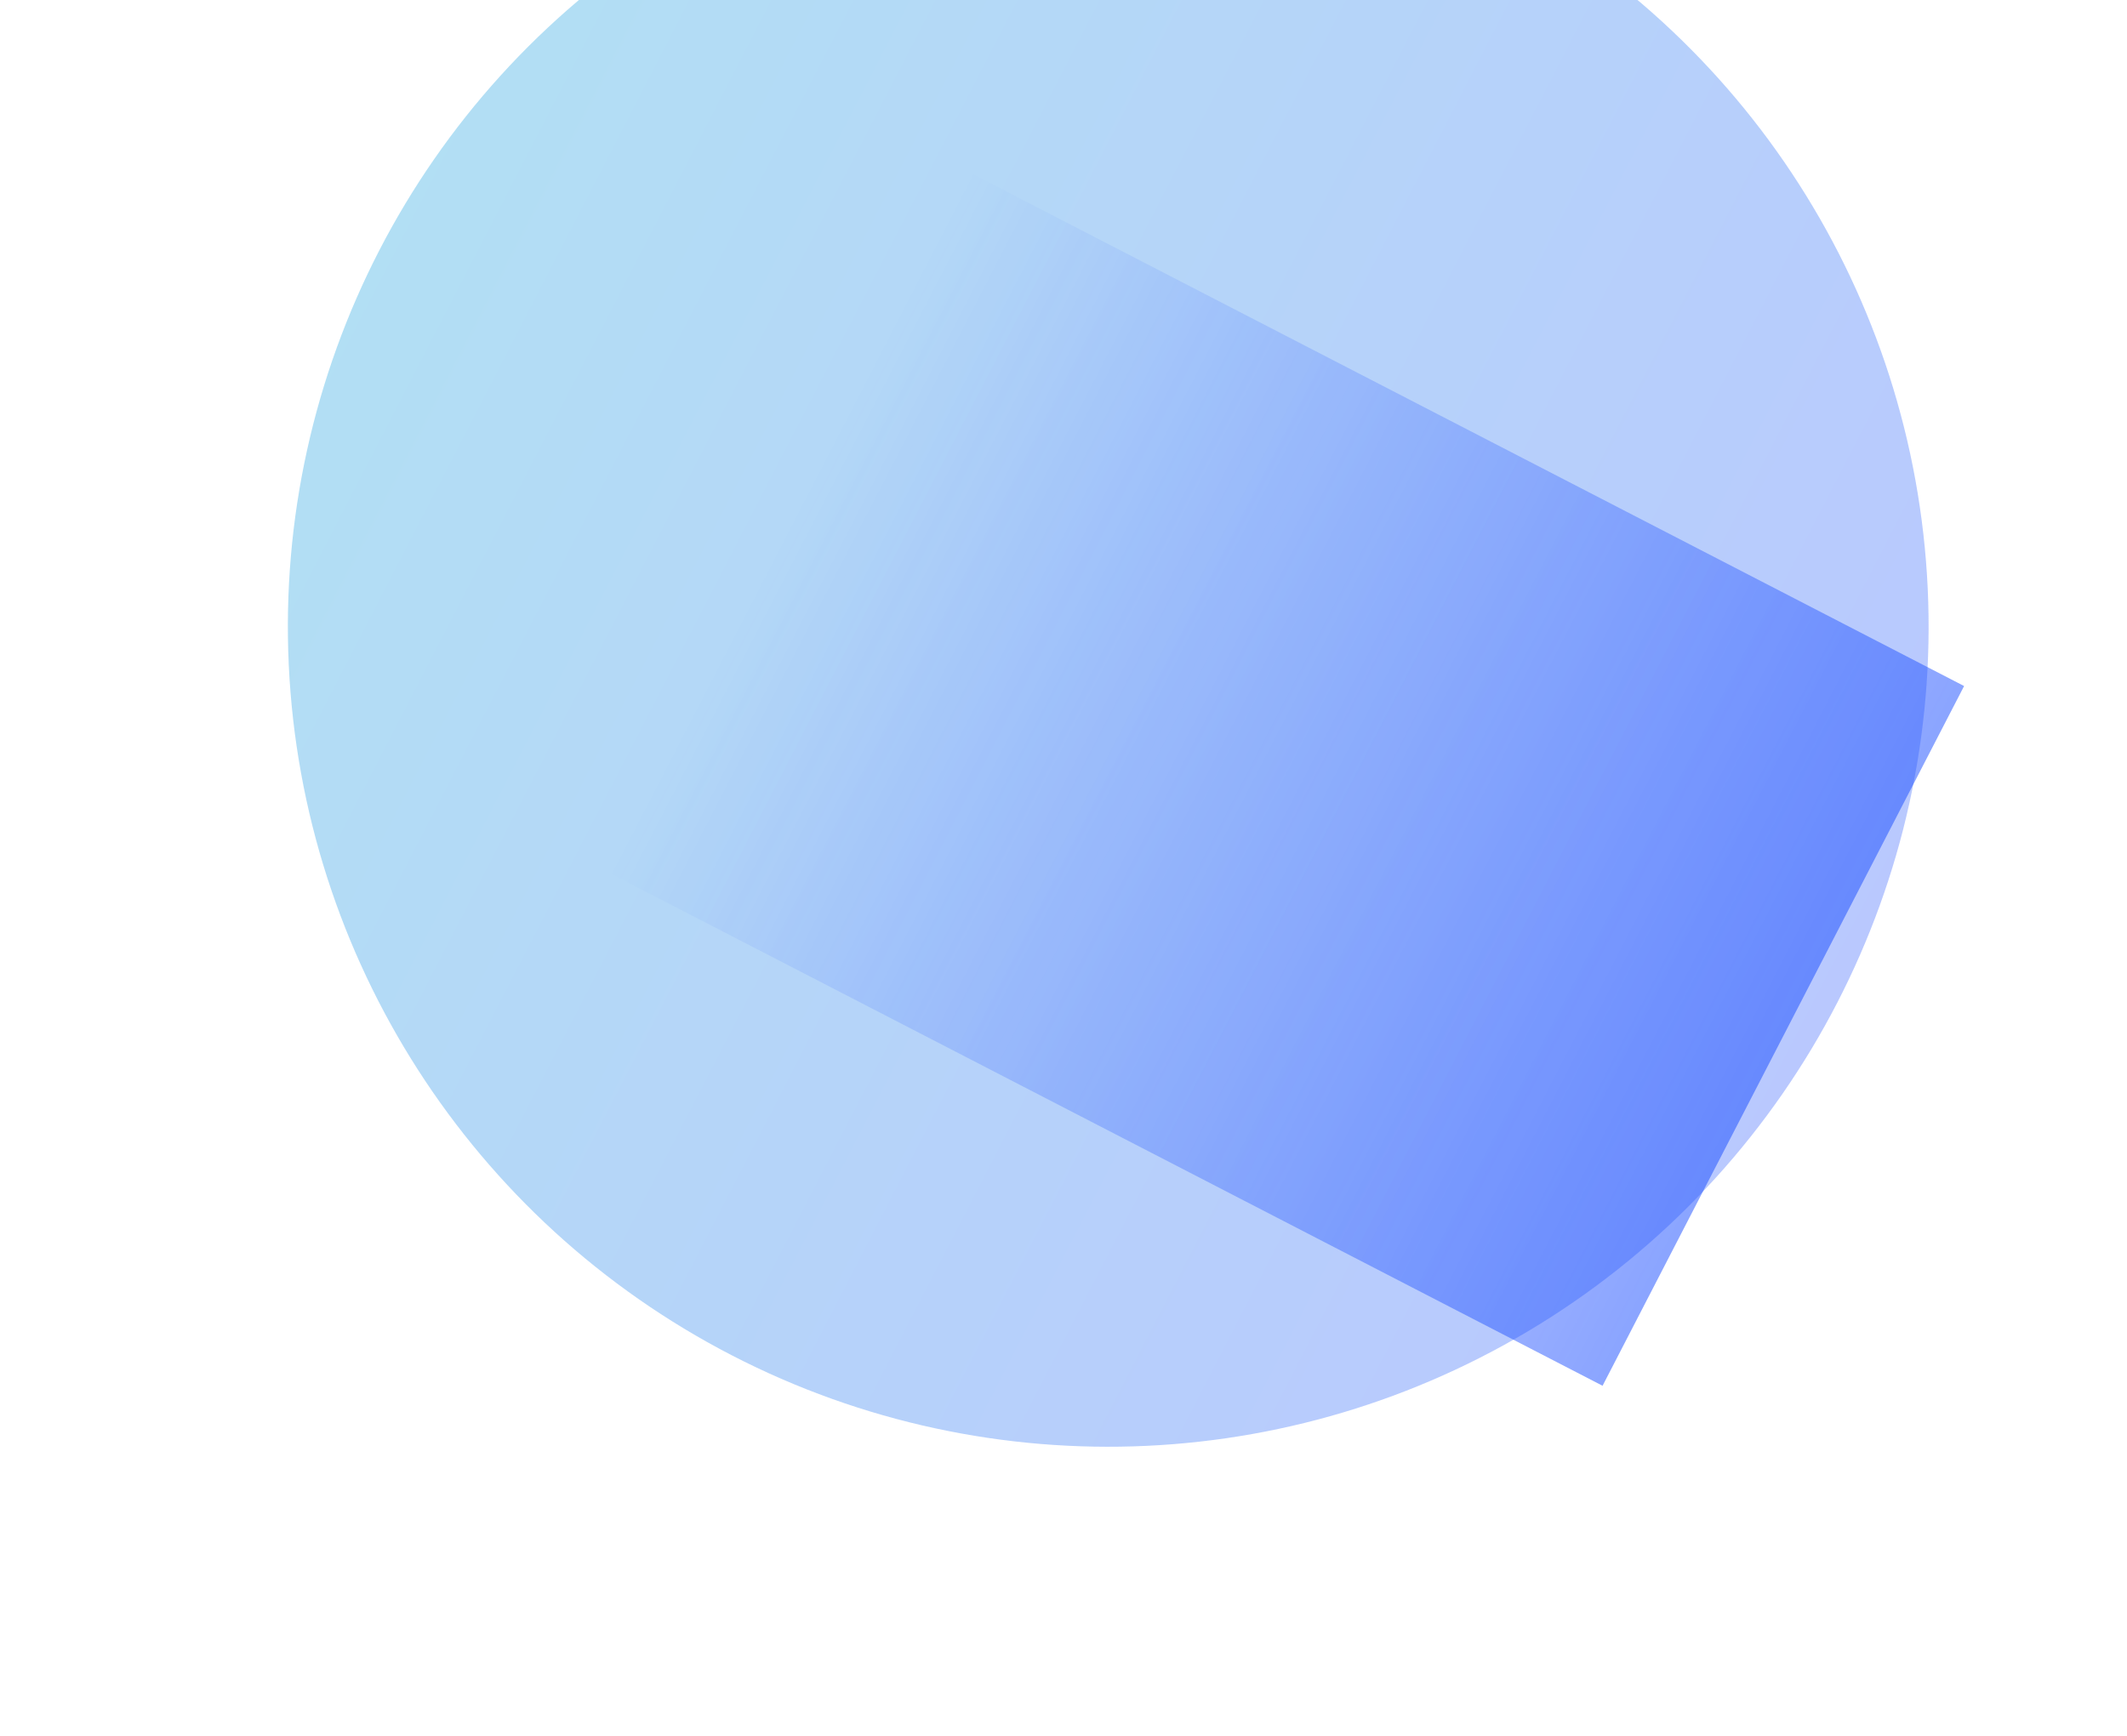
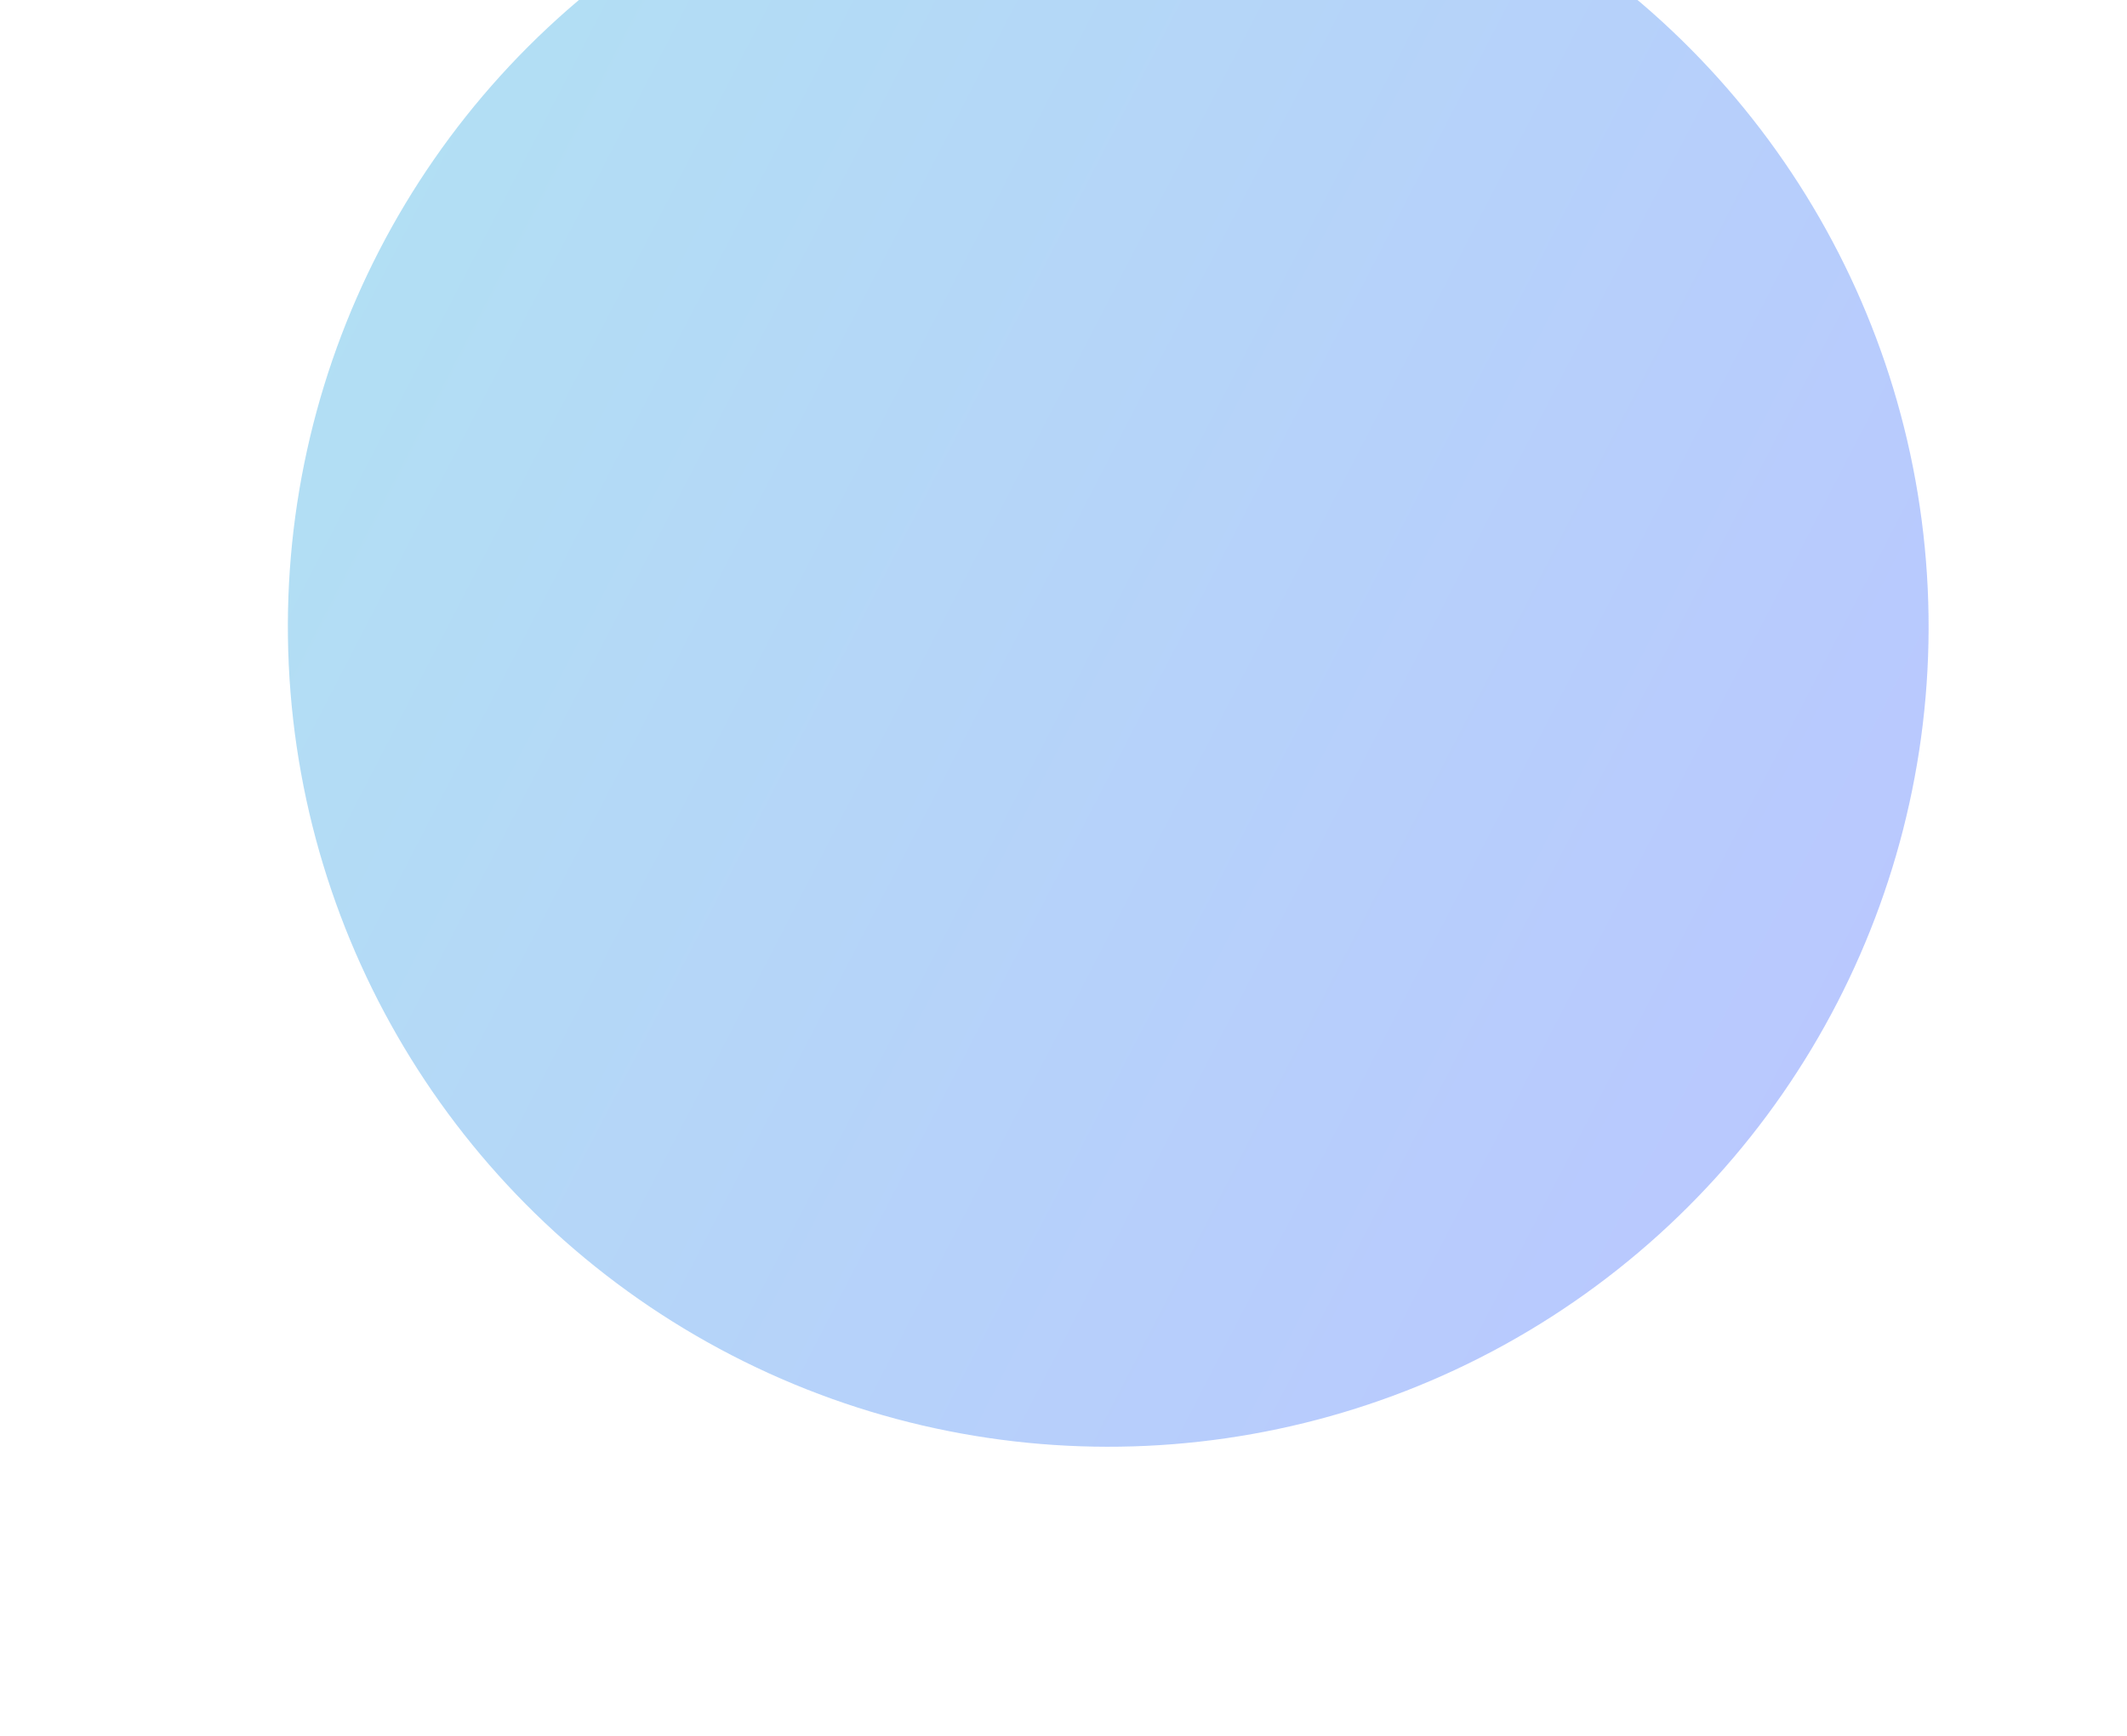
<svg xmlns="http://www.w3.org/2000/svg" width="1480" height="1208" viewBox="0 0 1480 1208" fill="none">
  <g filter="url(#filter0_f_101_13)">
    <circle cx="771.13" cy="436.127" r="570.824" transform="rotate(-62.682 771.13 436.127)" fill="url(#paint0_linear_101_13)" fill-opacity="0.3" />
  </g>
  <g filter="url(#filter1_f_101_13)">
-     <rect x="423" y="607.019" width="548.156" height="778.959" transform="rotate(-62.682 423 607.019)" fill="url(#paint1_linear_101_13)" fill-opacity="0.5" />
-   </g>
+     </g>
  <defs>
    <filter id="filter0_f_101_13" x="0.187" y="-334.816" width="1541.89" height="1541.89" filterUnits="userSpaceOnUse" color-interpolation-filters="sRGB">
      <feFlood flood-opacity="0" result="BackgroundImageFix" />
      <feBlend mode="normal" in="SourceGraphic" in2="BackgroundImageFix" result="shape" />
      <feGaussianBlur stdDeviation="100" result="effect1_foregroundBlur_101_13" />
    </filter>
    <filter id="filter1_f_101_13" x="223" y="-80.003" width="1343.65" height="1244.51" filterUnits="userSpaceOnUse" color-interpolation-filters="sRGB">
      <feFlood flood-opacity="0" result="BackgroundImageFix" />
      <feBlend mode="normal" in="SourceGraphic" in2="BackgroundImageFix" result="shape" />
      <feGaussianBlur stdDeviation="100" result="effect1_foregroundBlur_101_13" />
    </filter>
    <linearGradient id="paint0_linear_101_13" x1="771.13" y1="-134.697" x2="771.13" y2="1006.95" gradientUnits="userSpaceOnUse">
      <stop stop-color="#0095DB" />
      <stop offset="1" stop-color="#174AFF" />
    </linearGradient>
    <linearGradient id="paint1_linear_101_13" x1="697.078" y1="607.019" x2="697.078" y2="1385.98" gradientUnits="userSpaceOnUse">
      <stop stop-color="#184BFF" stop-opacity="0" />
      <stop offset="1" stop-color="#174AFF" />
    </linearGradient>
  </defs>
</svg>